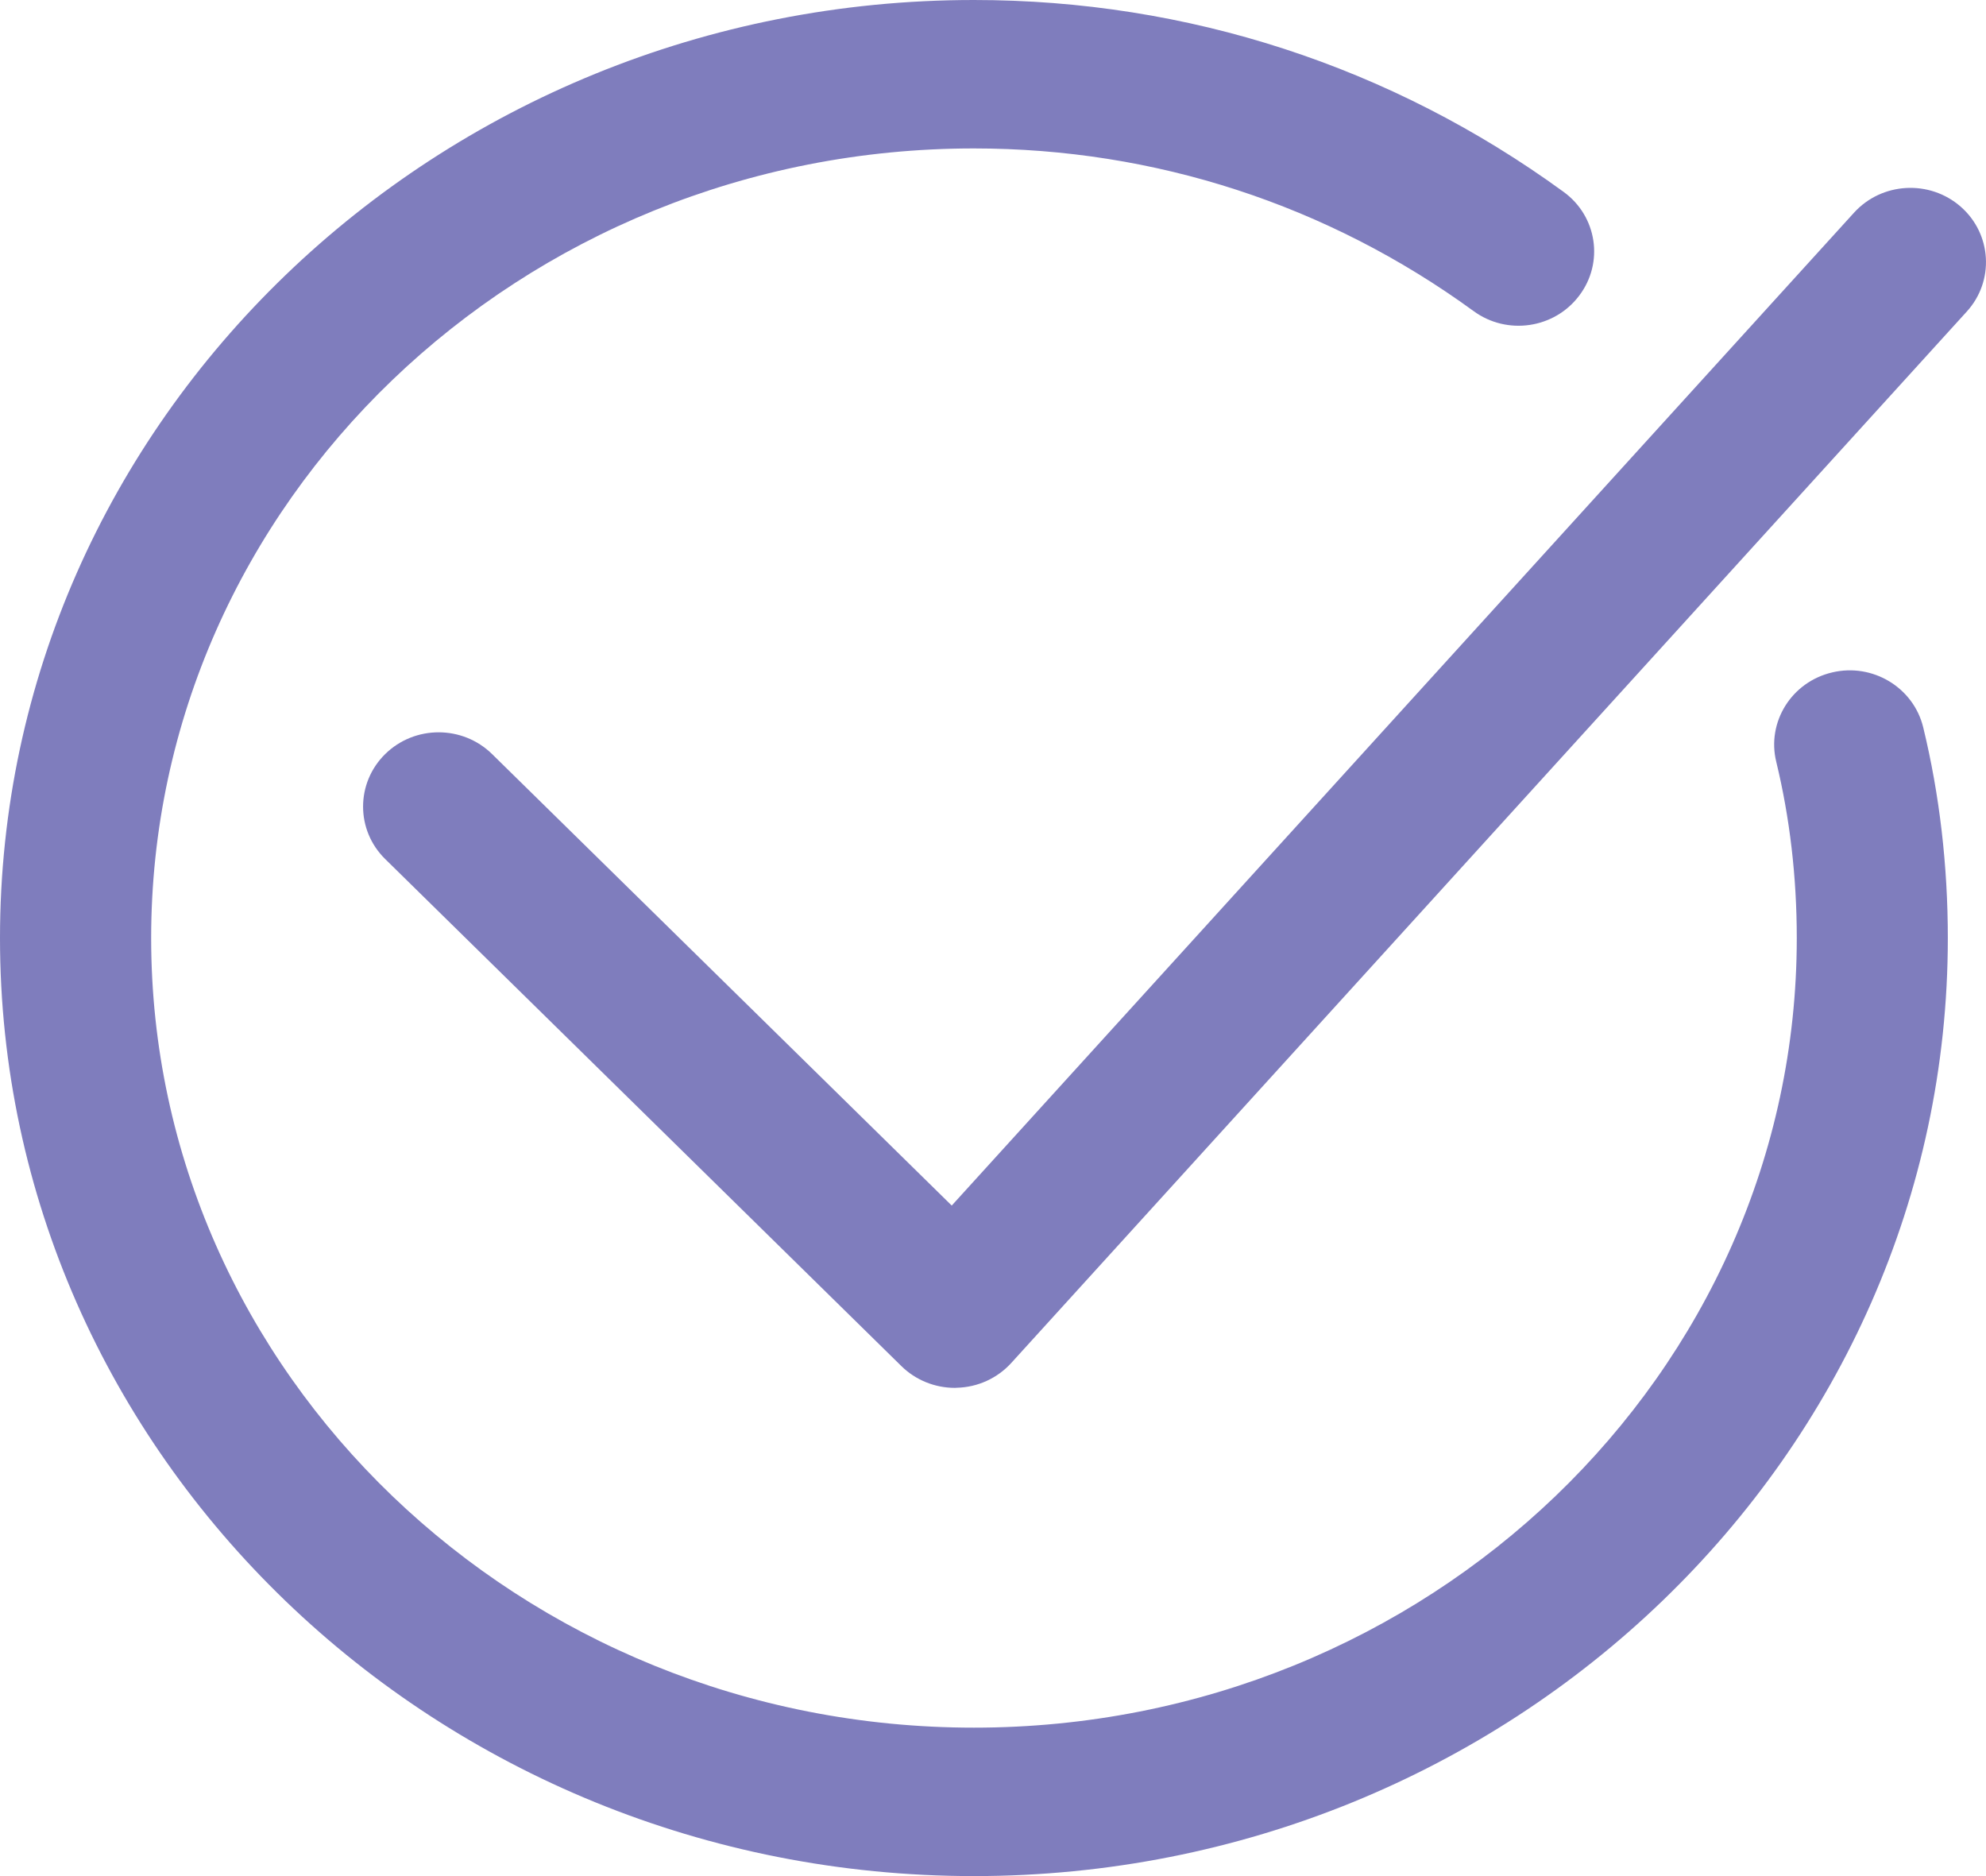
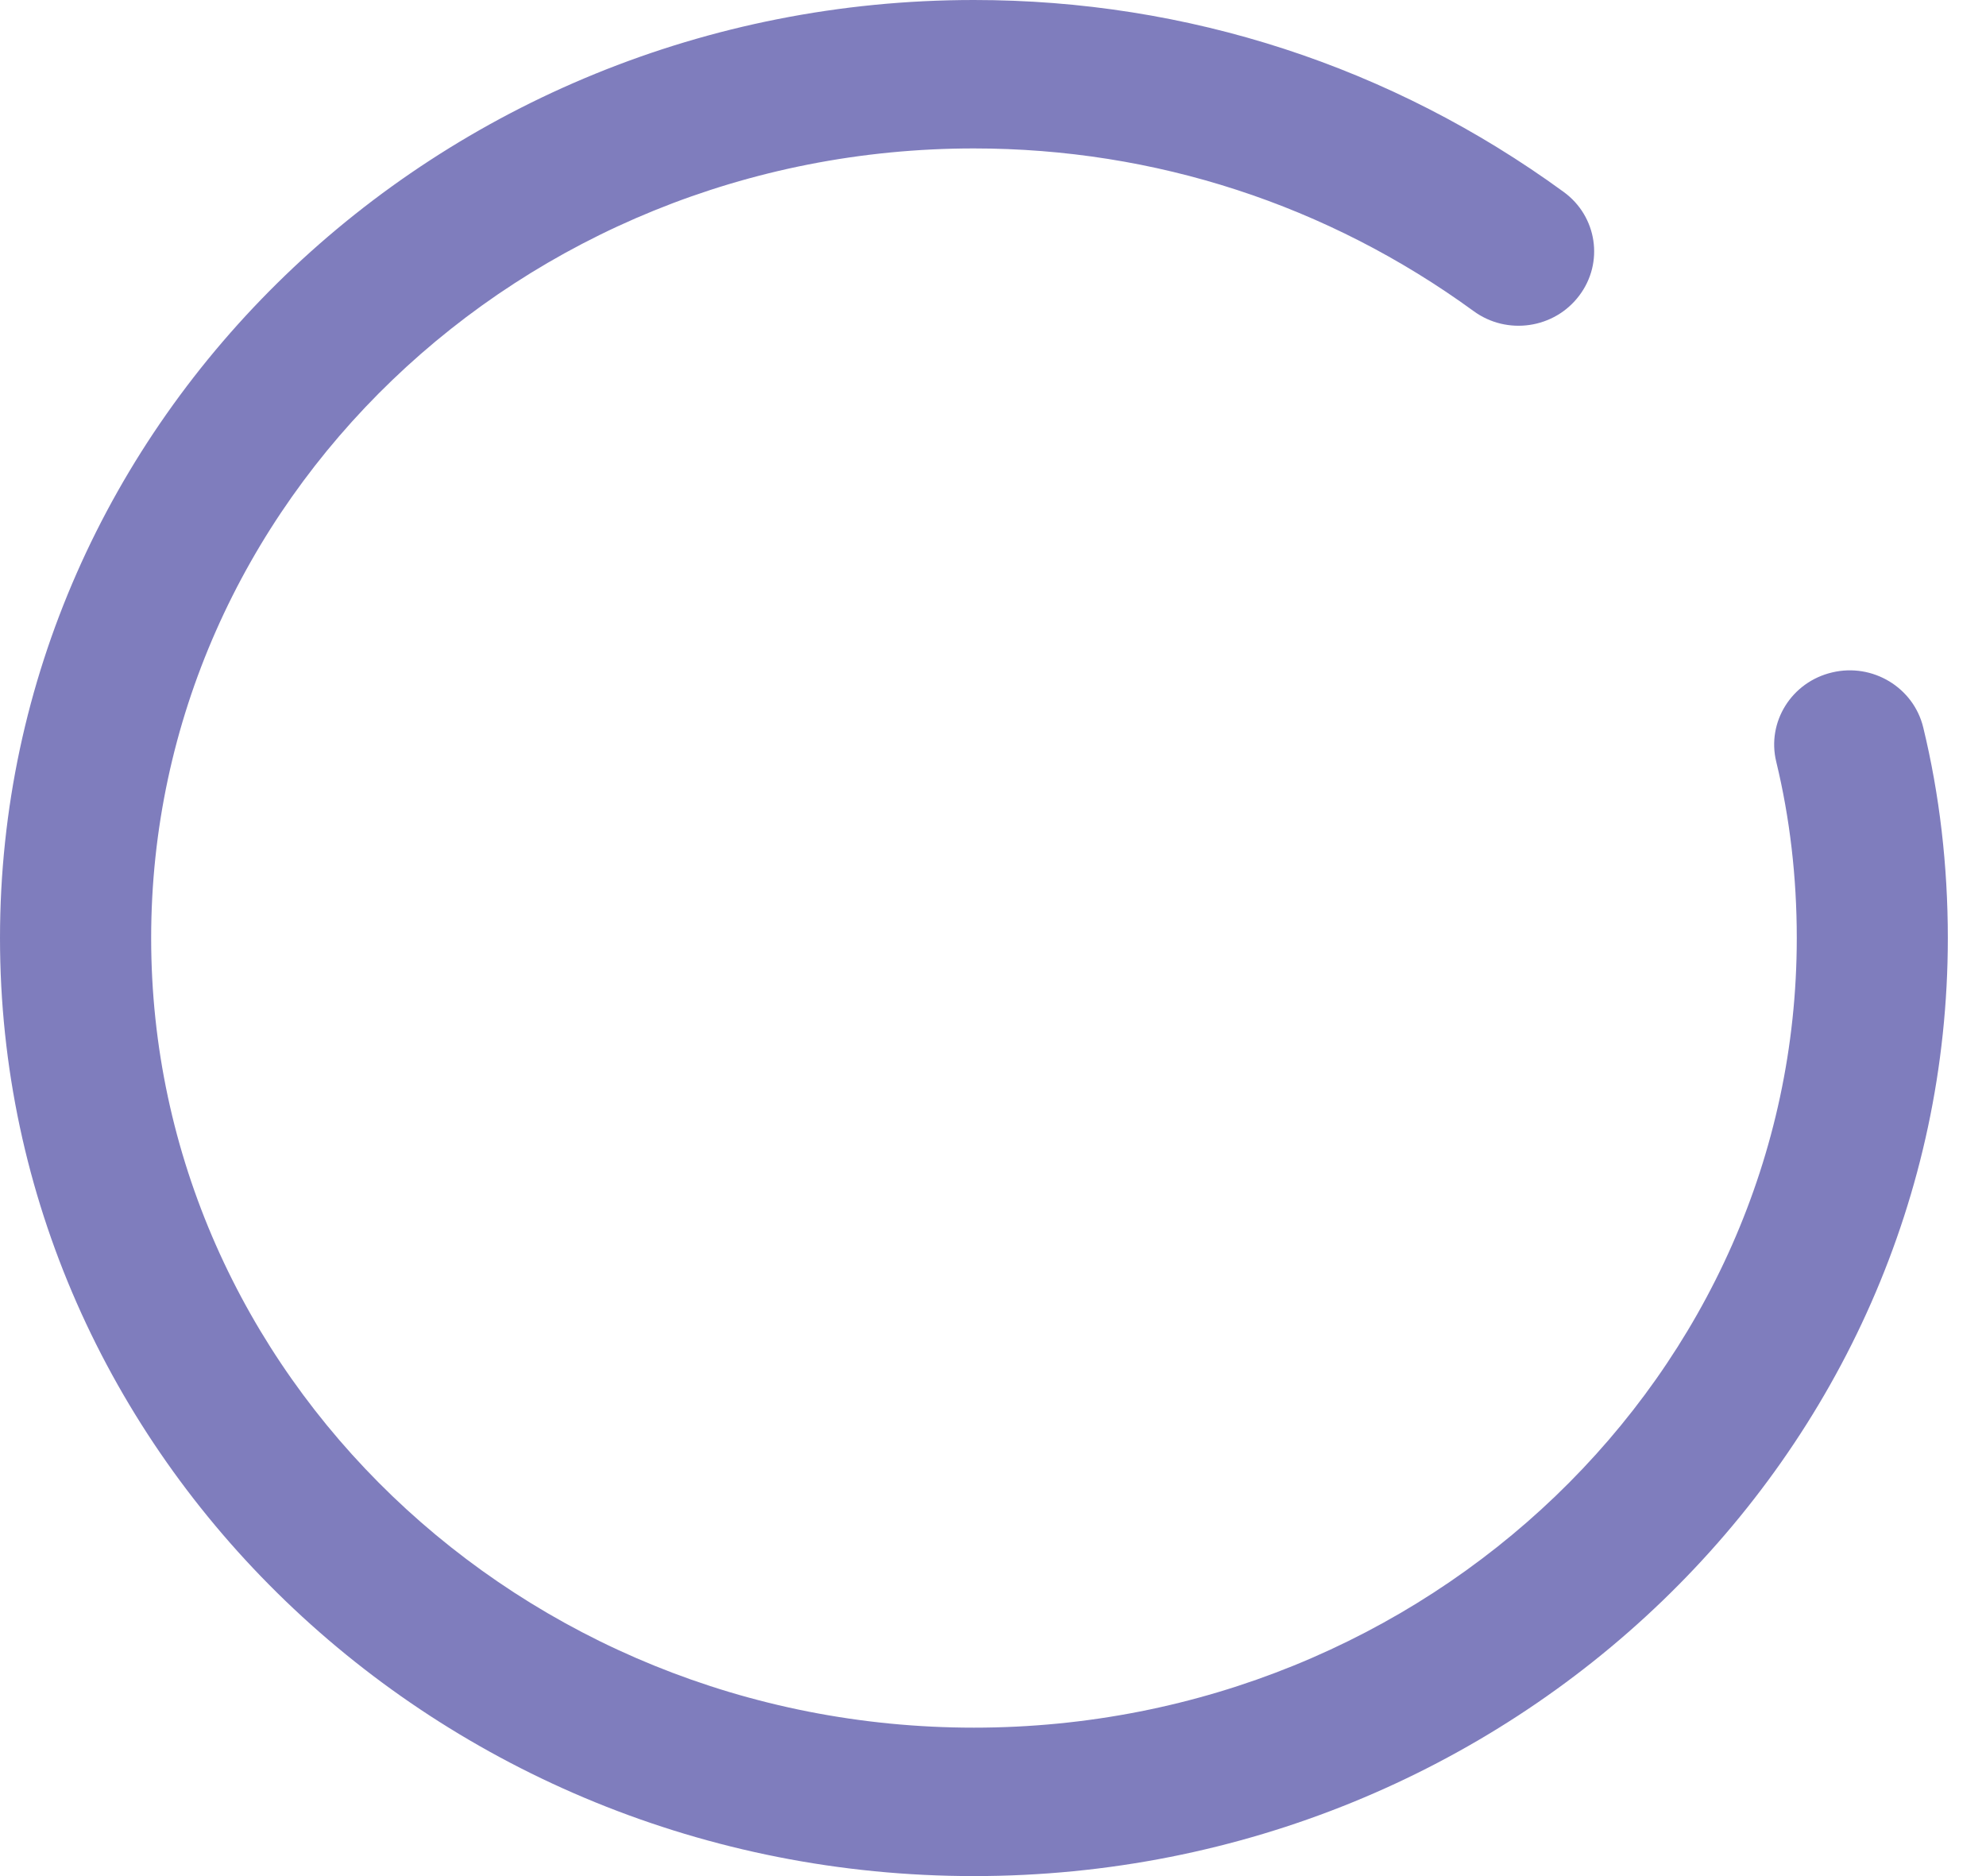
<svg xmlns="http://www.w3.org/2000/svg" width="18" height="17" viewBox="0 0 18 17" fill="none">
  <path d="M8.827 17C3.96 17 0 13.187 0 8.5C0 3.813 3.96 0 8.827 0C10.762 0 12.61 0.601 14.172 1.739C14.476 1.96 14.539 2.381 14.313 2.679C14.088 2.978 13.659 3.041 13.356 2.819C12.032 1.855 10.466 1.345 8.827 1.345C4.715 1.345 1.37 4.555 1.37 8.5C1.37 12.445 4.715 15.655 8.827 15.655C12.939 15.655 16.285 12.445 16.285 8.5C16.285 7.948 16.222 7.41 16.099 6.903C16.011 6.542 16.238 6.179 16.606 6.093C16.972 6.006 17.343 6.229 17.431 6.591C17.579 7.2 17.654 7.843 17.654 8.5C17.654 13.187 13.694 17 8.827 17Z" fill="#7F7DBD" />
-   <path d="M8.654 12.576C8.473 12.576 8.298 12.505 8.17 12.379L3.491 7.784C3.224 7.522 3.224 7.096 3.491 6.833C3.759 6.57 4.192 6.57 4.46 6.833L8.626 10.924L16.804 1.927C17.056 1.65 17.489 1.626 17.771 1.873C18.053 2.12 18.078 2.546 17.826 2.823L9.165 12.351C9.039 12.489 8.862 12.57 8.674 12.575C8.667 12.576 8.66 12.576 8.654 12.576Z" fill="#7F7DBD" />
</svg>